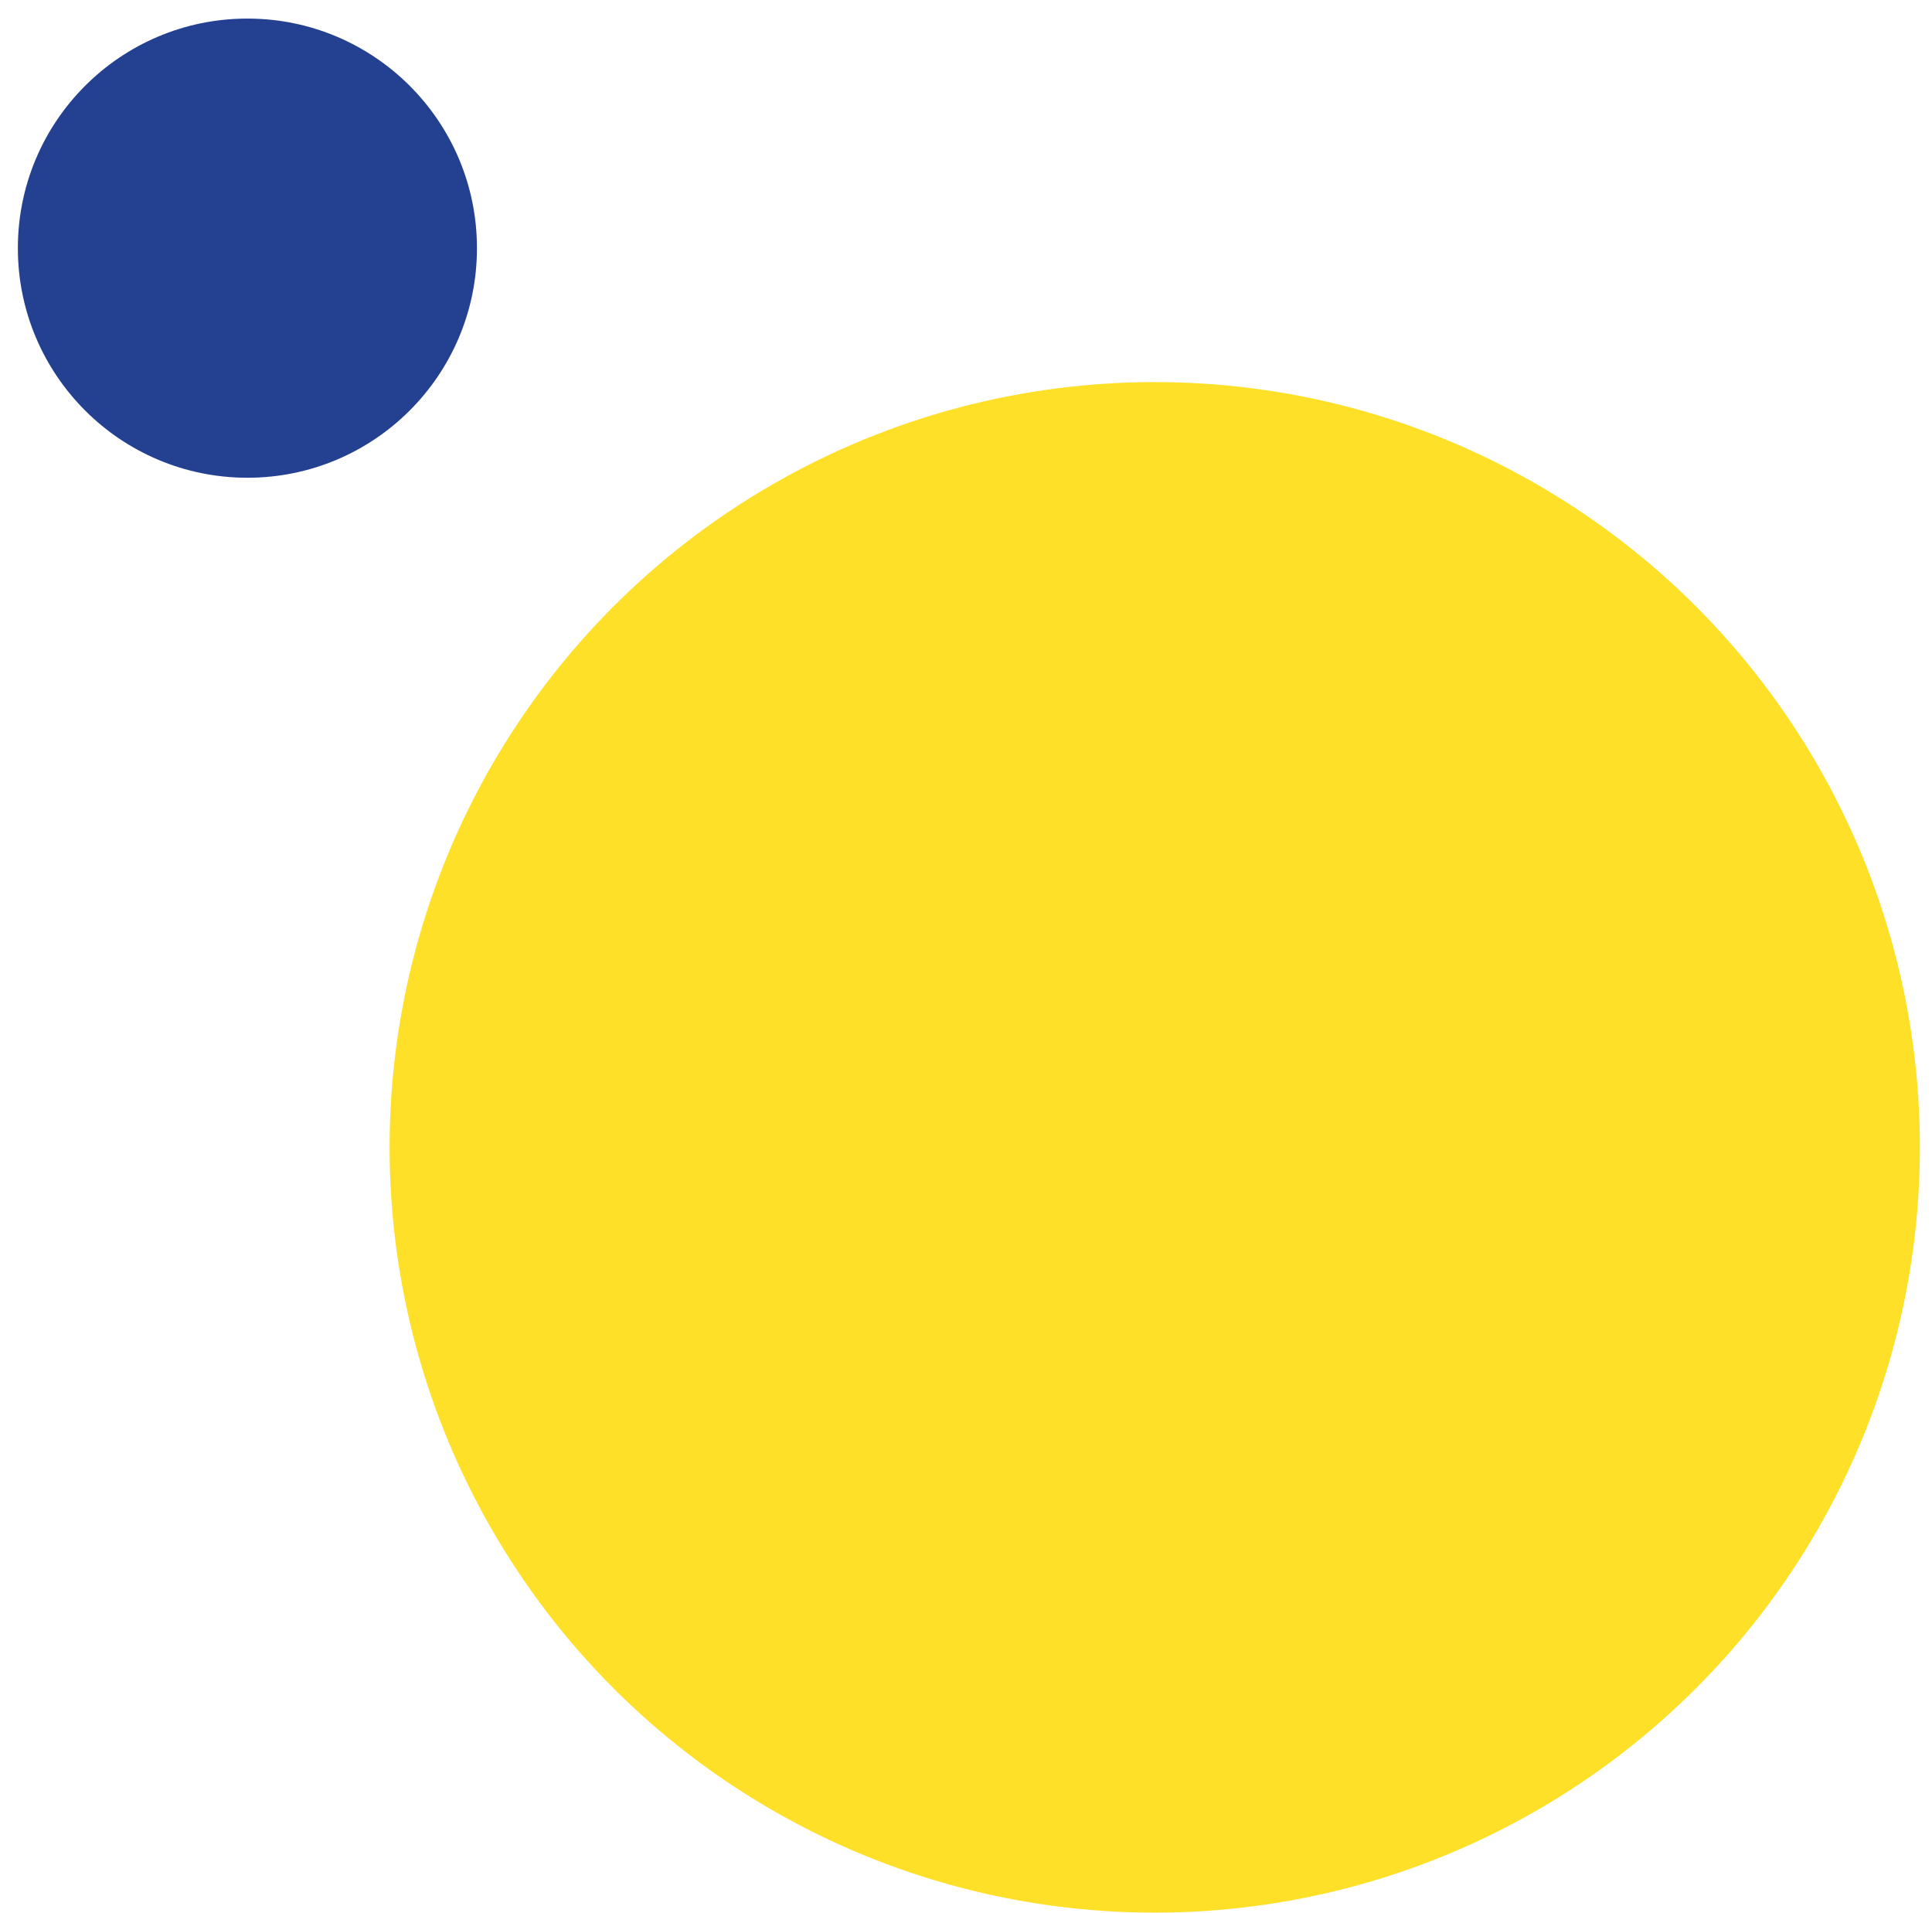
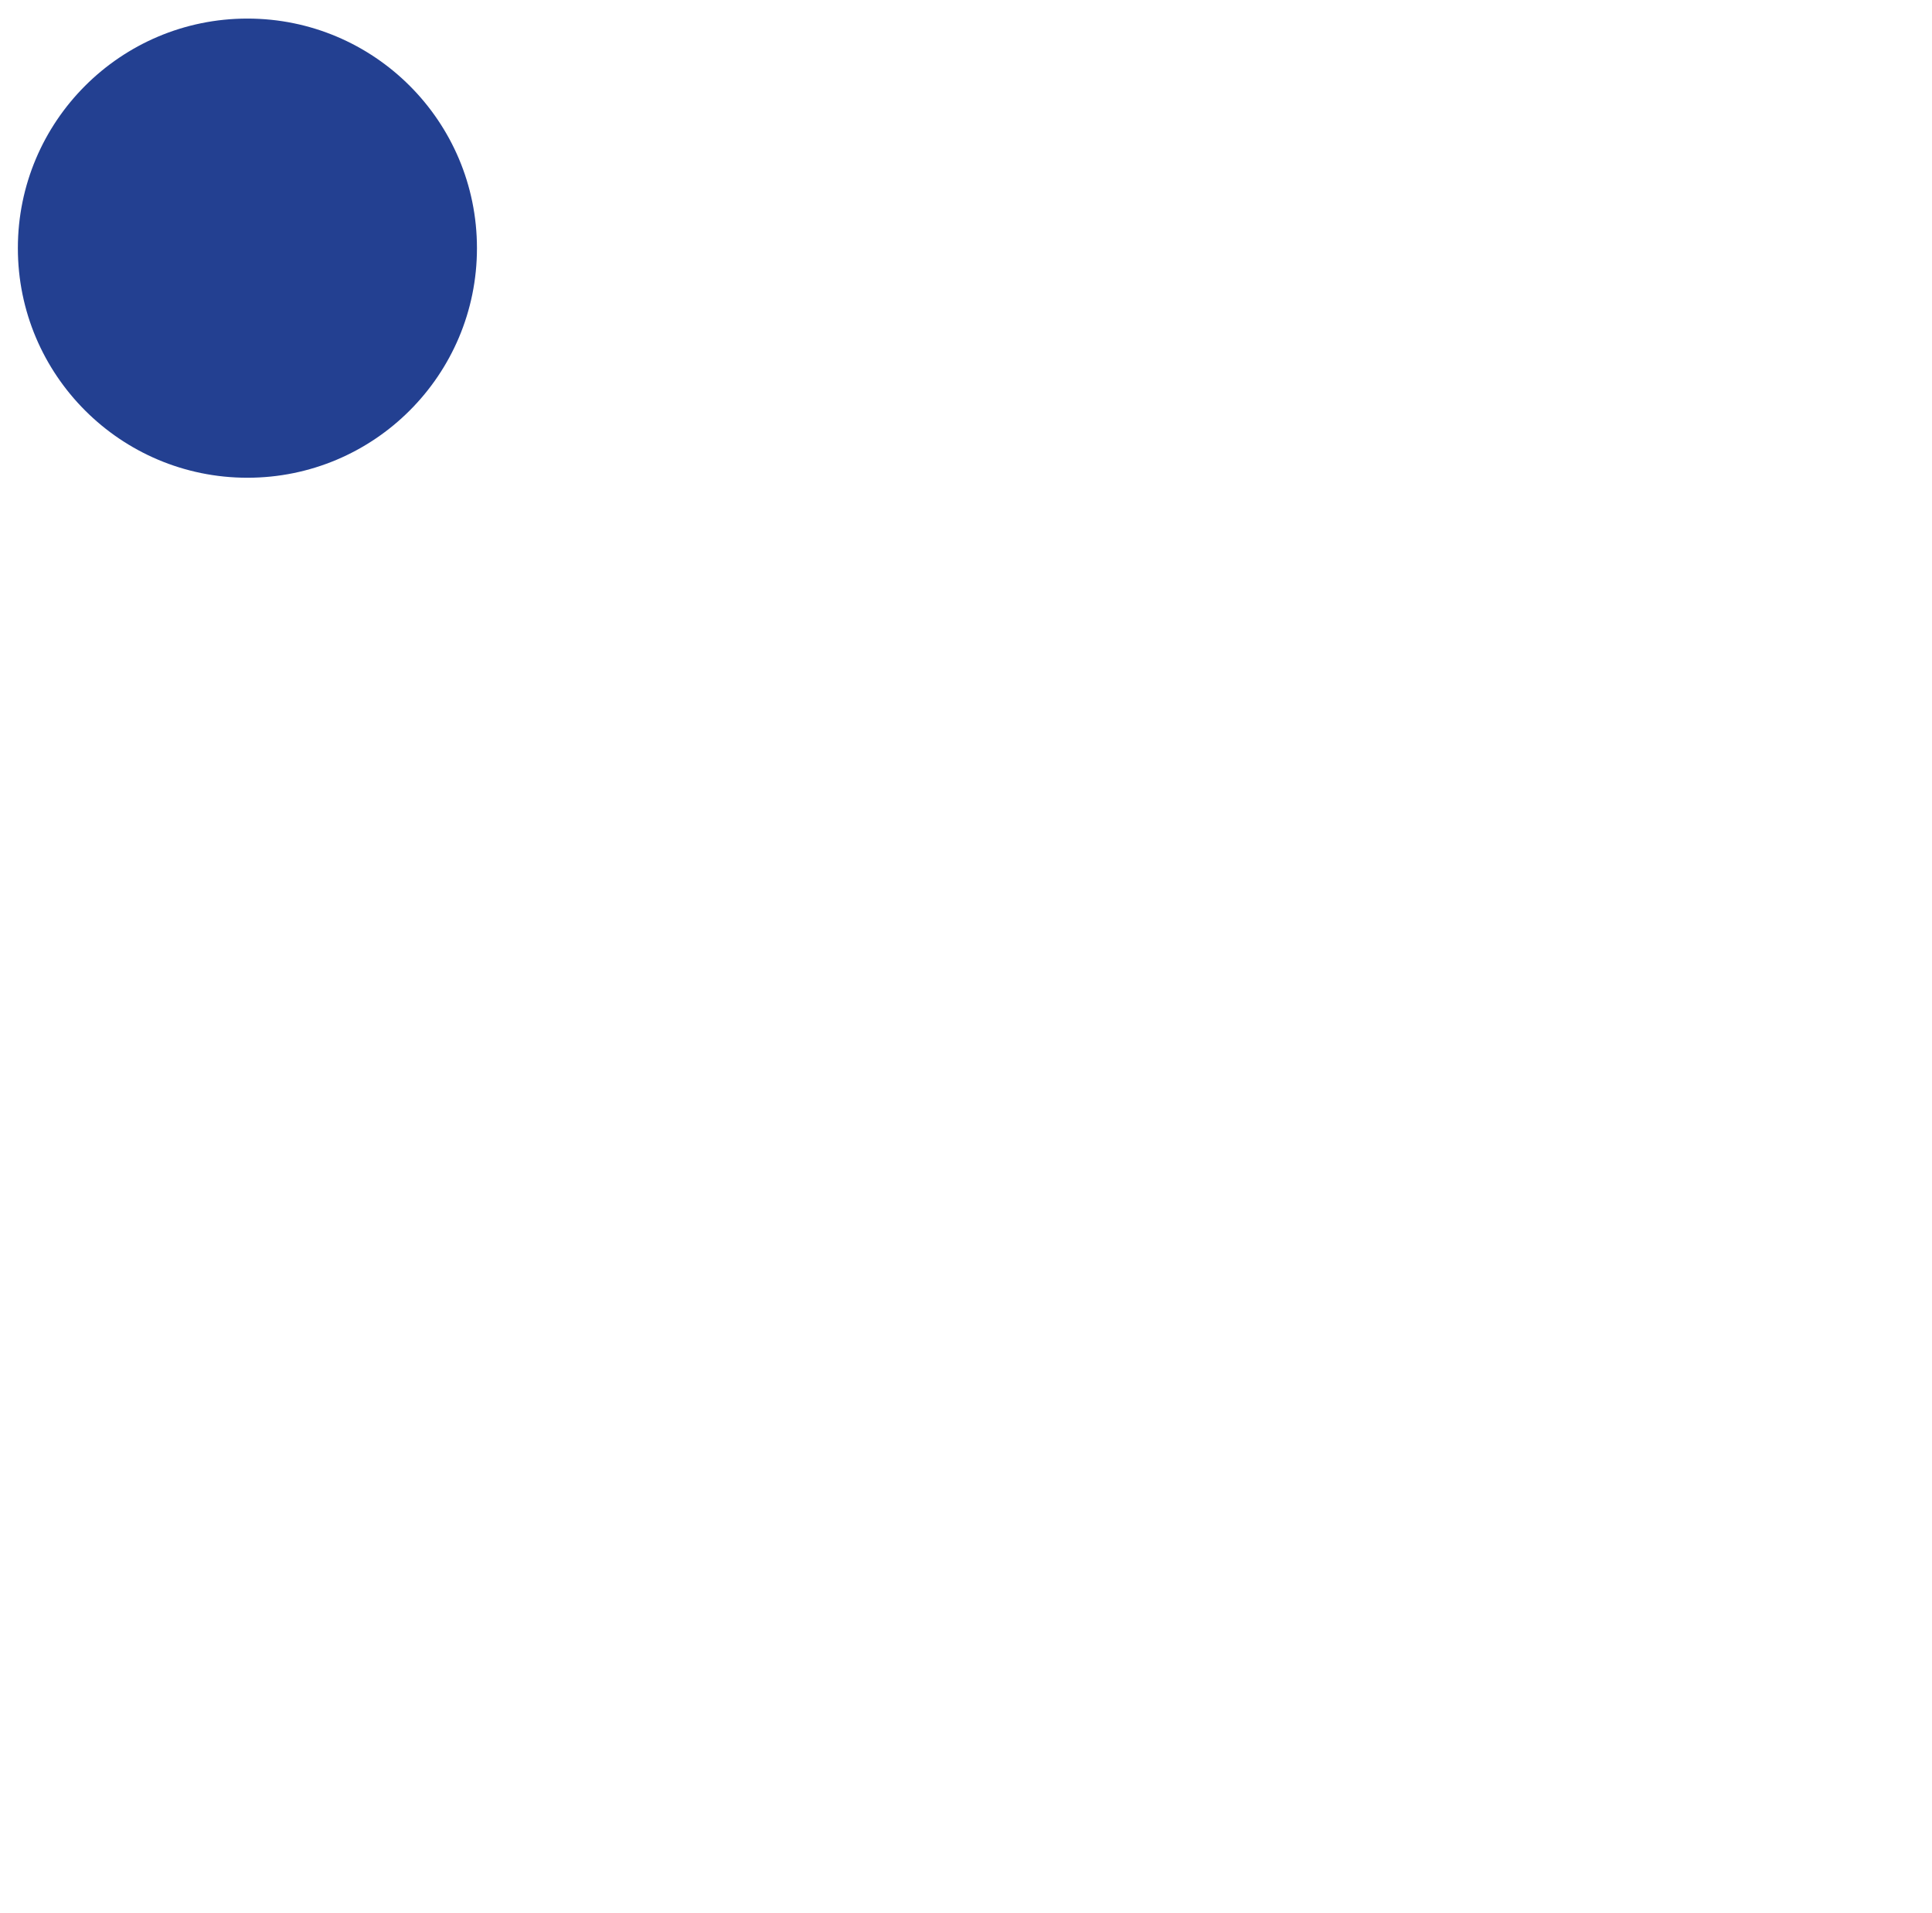
<svg xmlns="http://www.w3.org/2000/svg" width="101" height="100" viewBox="0 0 101 100" fill="none">
-   <circle cx="60.367" cy="59.971" r="40" fill="#FEE029" />
  <circle cx="12.934" cy="12.971" r="12" fill="#234091" />
</svg>